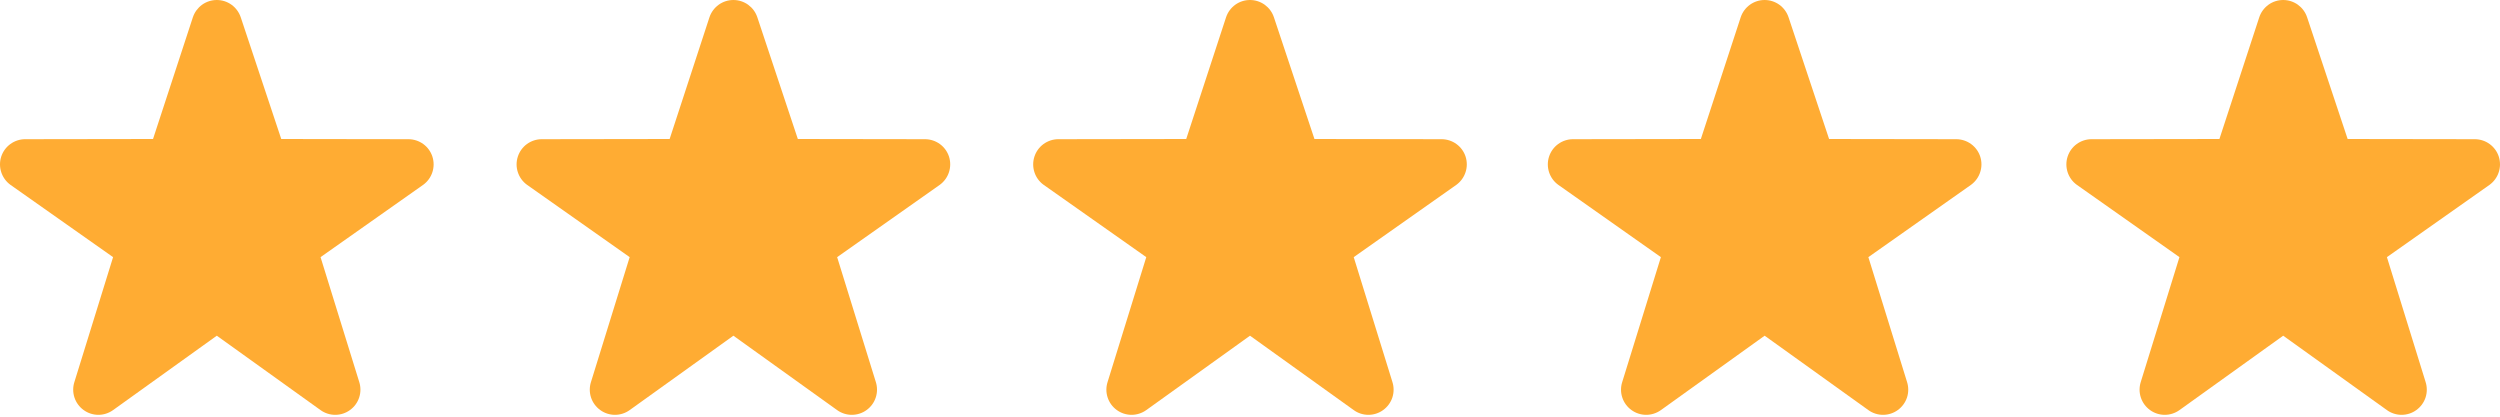
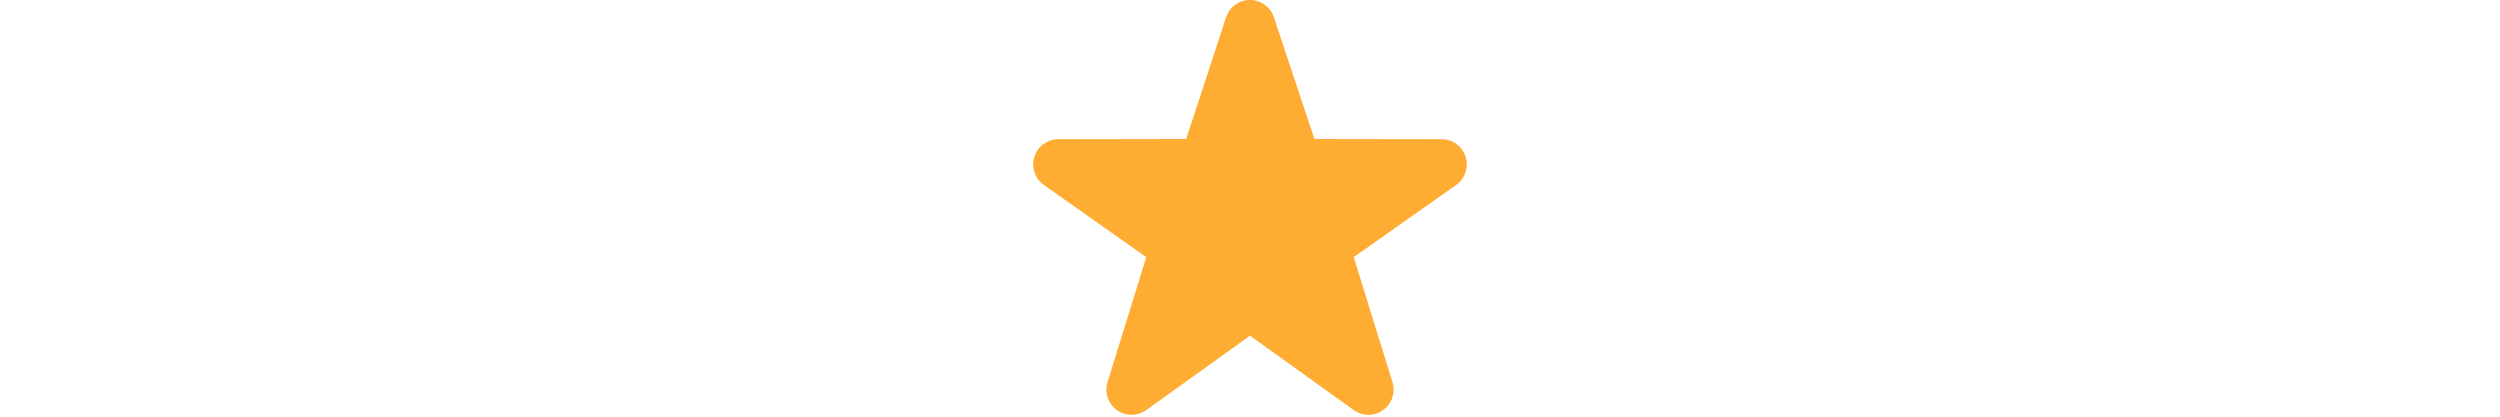
<svg xmlns="http://www.w3.org/2000/svg" width="90" height="15" viewBox="0 0 90 15" fill="none">
-   <path d="M3.541 14.934C3.727 14.934 3.911 14.877 4.07 14.764L7.805 12.085L11.54 14.764C11.695 14.875 11.881 14.935 12.072 14.934C12.262 14.933 12.448 14.873 12.602 14.76C12.756 14.648 12.871 14.491 12.93 14.31C12.99 14.129 12.991 13.934 12.933 13.753L11.54 9.257L15.241 6.649C15.395 6.535 15.509 6.377 15.567 6.195C15.625 6.014 15.625 5.819 15.566 5.637C15.507 5.456 15.393 5.298 15.239 5.186C15.085 5.074 14.9 5.013 14.71 5.011L10.125 5.004L8.666 0.62C8.605 0.44 8.49 0.283 8.335 0.171C8.181 0.06 7.995 0 7.805 0C7.615 0 7.429 0.06 7.274 0.171C7.12 0.283 7.005 0.44 6.944 0.62L5.509 5.004L0.902 5.011C0.711 5.012 0.526 5.074 0.372 5.186C0.218 5.298 0.103 5.457 0.044 5.638C-0.015 5.819 -0.015 6.014 0.044 6.196C0.102 6.377 0.216 6.536 0.369 6.649L4.071 9.257L2.678 13.753C2.62 13.934 2.621 14.129 2.68 14.31C2.74 14.491 2.854 14.648 3.009 14.76C3.163 14.873 3.35 14.934 3.541 14.934V14.934Z" fill="#FFAC33" />
-   <path d="M22.138 14.934C22.324 14.934 22.509 14.877 22.667 14.764L26.402 12.085L30.137 14.764C30.292 14.875 30.478 14.935 30.669 14.934C30.859 14.933 31.045 14.873 31.199 14.76C31.353 14.648 31.468 14.491 31.527 14.31C31.587 14.129 31.588 13.934 31.53 13.753L30.137 9.257L33.839 6.649C33.992 6.535 34.106 6.377 34.164 6.195C34.222 6.014 34.222 5.819 34.164 5.637C34.104 5.456 33.99 5.298 33.836 5.186C33.682 5.074 33.497 5.013 33.307 5.011L28.722 5.004L27.263 0.62C27.203 0.44 27.087 0.283 26.933 0.171C26.778 0.06 26.593 0 26.402 0C26.212 0 26.026 0.06 25.872 0.171C25.717 0.283 25.602 0.44 25.541 0.62L24.107 5.004L19.499 5.011C19.308 5.012 19.123 5.074 18.969 5.186C18.815 5.298 18.701 5.457 18.642 5.638C18.583 5.819 18.582 6.014 18.641 6.196C18.699 6.377 18.813 6.536 18.967 6.649L22.668 9.257L21.275 13.753C21.217 13.934 21.218 14.129 21.277 14.31C21.337 14.491 21.452 14.648 21.606 14.76C21.76 14.873 21.947 14.934 22.138 14.934V14.934Z" fill="#FFAC33" />
  <path d="M40.736 14.934C40.921 14.934 41.106 14.877 41.265 14.764L45 12.085L48.735 14.764C48.889 14.875 49.075 14.935 49.266 14.934C49.457 14.933 49.642 14.873 49.796 14.76C49.95 14.648 50.065 14.491 50.125 14.31C50.184 14.129 50.185 13.934 50.127 13.753L48.734 9.257L52.436 6.649C52.589 6.535 52.703 6.377 52.761 6.195C52.82 6.014 52.819 5.819 52.761 5.637C52.702 5.456 52.587 5.298 52.433 5.186C52.28 5.074 52.094 5.013 51.904 5.011L47.32 5.004L45.86 0.62C45.8 0.44 45.684 0.283 45.53 0.171C45.375 0.06 45.19 0 44.999 0C44.809 0 44.623 0.06 44.469 0.171C44.315 0.283 44.199 0.44 44.139 0.62L42.704 5.004L38.096 5.011C37.906 5.012 37.72 5.074 37.566 5.186C37.412 5.298 37.298 5.457 37.239 5.638C37.18 5.819 37.18 6.014 37.238 6.196C37.296 6.377 37.41 6.536 37.564 6.649L41.266 9.257L39.873 13.753C39.815 13.934 39.815 14.129 39.875 14.31C39.934 14.491 40.049 14.648 40.203 14.76C40.358 14.873 40.544 14.934 40.736 14.934V14.934Z" fill="#FFAC33" />
-   <path d="M59.263 14.934C59.448 14.934 59.633 14.877 59.792 14.764L63.527 12.085L67.262 14.764C67.416 14.875 67.602 14.935 67.793 14.934C67.984 14.933 68.169 14.873 68.323 14.76C68.477 14.648 68.592 14.491 68.652 14.31C68.711 14.129 68.712 13.934 68.654 13.753L67.261 9.257L70.963 6.649C71.116 6.535 71.23 6.377 71.288 6.195C71.347 6.014 71.347 5.819 71.288 5.637C71.229 5.456 71.114 5.298 70.96 5.186C70.807 5.074 70.621 5.013 70.431 5.011L65.847 5.004L64.387 0.62C64.327 0.44 64.211 0.283 64.057 0.171C63.902 0.06 63.717 0 63.526 0C63.336 0 63.151 0.06 62.996 0.171C62.842 0.283 62.726 0.44 62.666 0.62L61.231 5.004L56.623 5.011C56.432 5.012 56.247 5.074 56.093 5.186C55.939 5.298 55.825 5.457 55.766 5.638C55.707 5.819 55.707 6.014 55.765 6.196C55.823 6.377 55.937 6.536 56.091 6.649L59.792 9.257L58.4 13.753C58.342 13.934 58.342 14.129 58.402 14.31C58.461 14.491 58.576 14.648 58.73 14.76C58.885 14.873 59.071 14.934 59.263 14.934V14.934Z" fill="#FFAC33" />
-   <path d="M77.931 14.934C78.116 14.934 78.301 14.877 78.46 14.764L82.195 12.085L85.93 14.764C86.084 14.875 86.27 14.935 86.461 14.934C86.652 14.933 86.837 14.873 86.991 14.76C87.145 14.648 87.26 14.491 87.32 14.31C87.379 14.129 87.38 13.934 87.322 13.753L85.929 9.257L89.631 6.649C89.784 6.535 89.898 6.377 89.956 6.195C90.015 6.014 90.014 5.819 89.956 5.637C89.897 5.456 89.782 5.298 89.628 5.186C89.475 5.074 89.289 5.013 89.099 5.011L84.515 5.004L83.055 0.62C82.995 0.44 82.879 0.283 82.725 0.171C82.57 0.06 82.385 0 82.194 0C82.004 0 81.818 0.06 81.664 0.171C81.51 0.283 81.394 0.44 81.334 0.62L79.899 5.004L75.291 5.011C75.1 5.012 74.915 5.074 74.761 5.186C74.607 5.298 74.493 5.457 74.434 5.638C74.375 5.819 74.375 6.014 74.433 6.196C74.491 6.377 74.605 6.536 74.759 6.649L78.46 9.257L77.067 13.753C77.01 13.934 77.01 14.129 77.07 14.31C77.129 14.491 77.244 14.648 77.398 14.76C77.552 14.873 77.739 14.934 77.931 14.934Z" fill="#FFAC33" />
</svg>